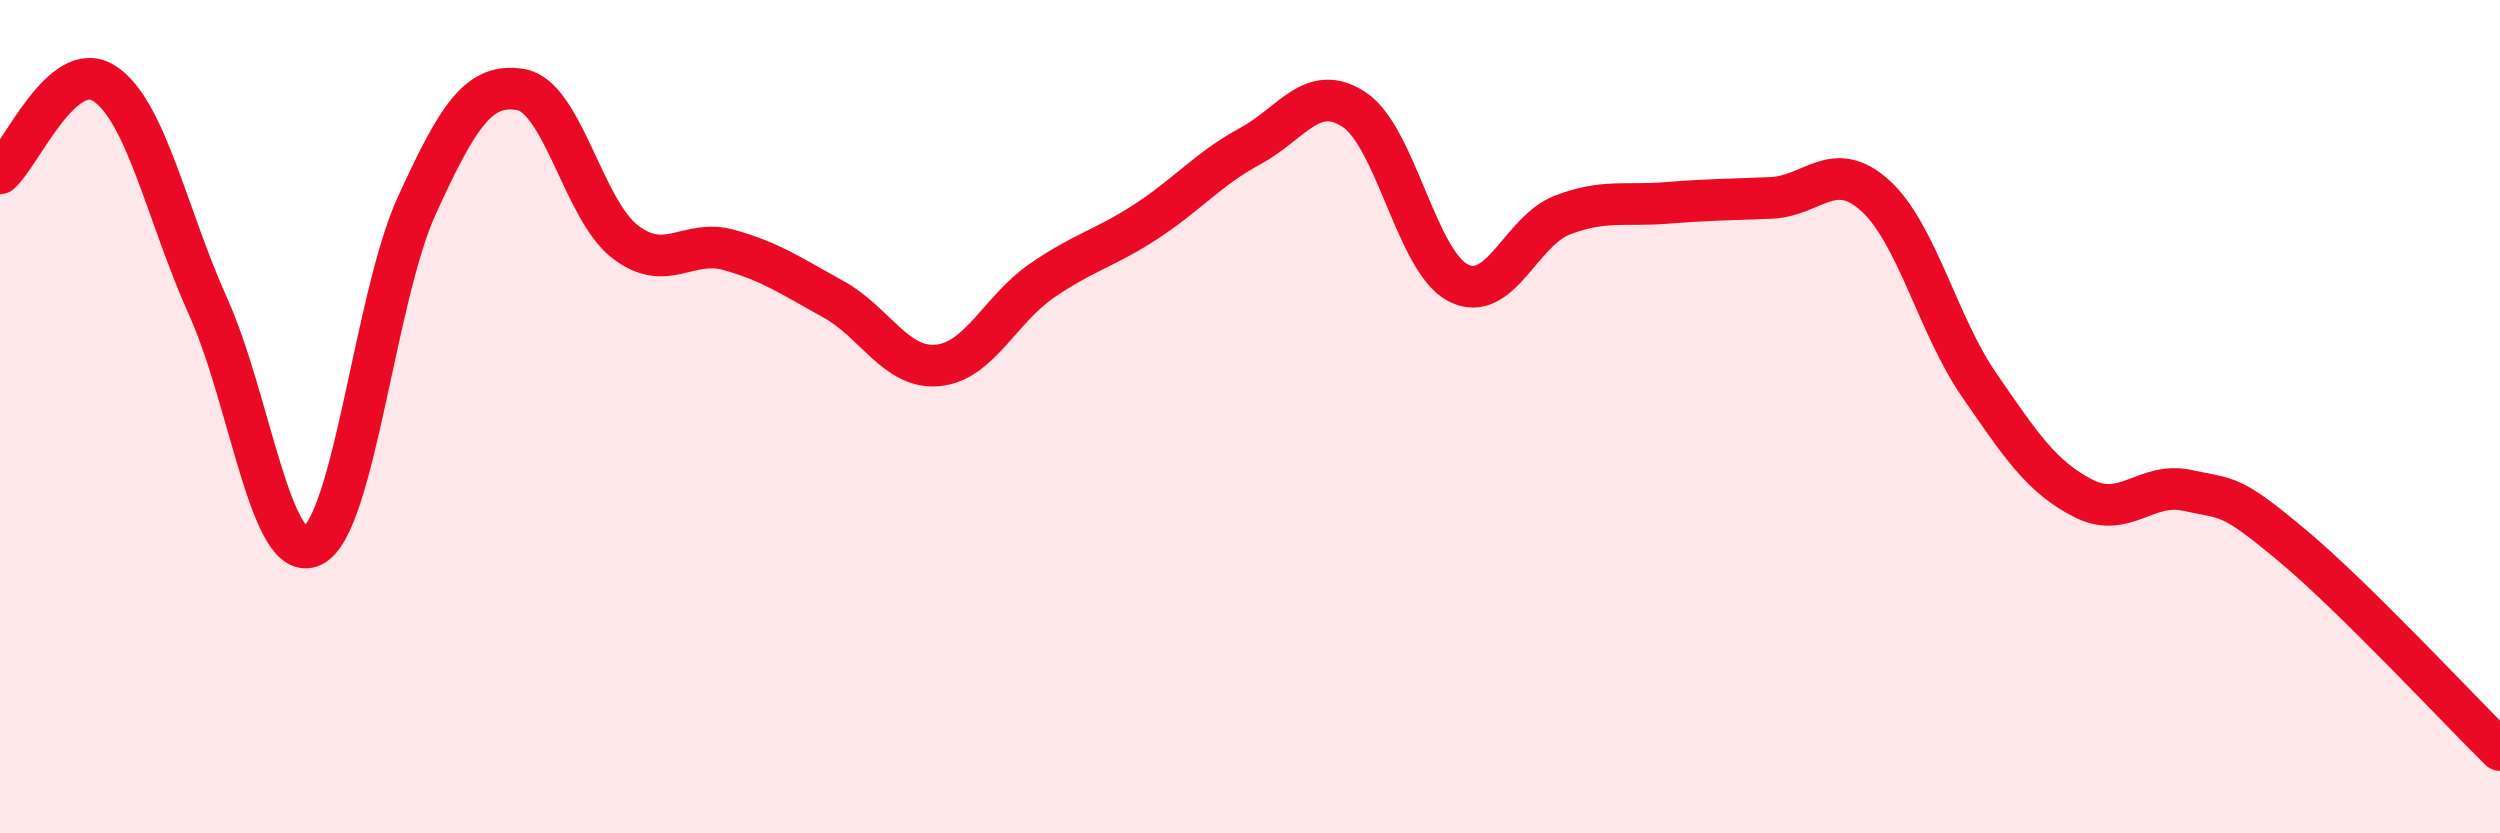
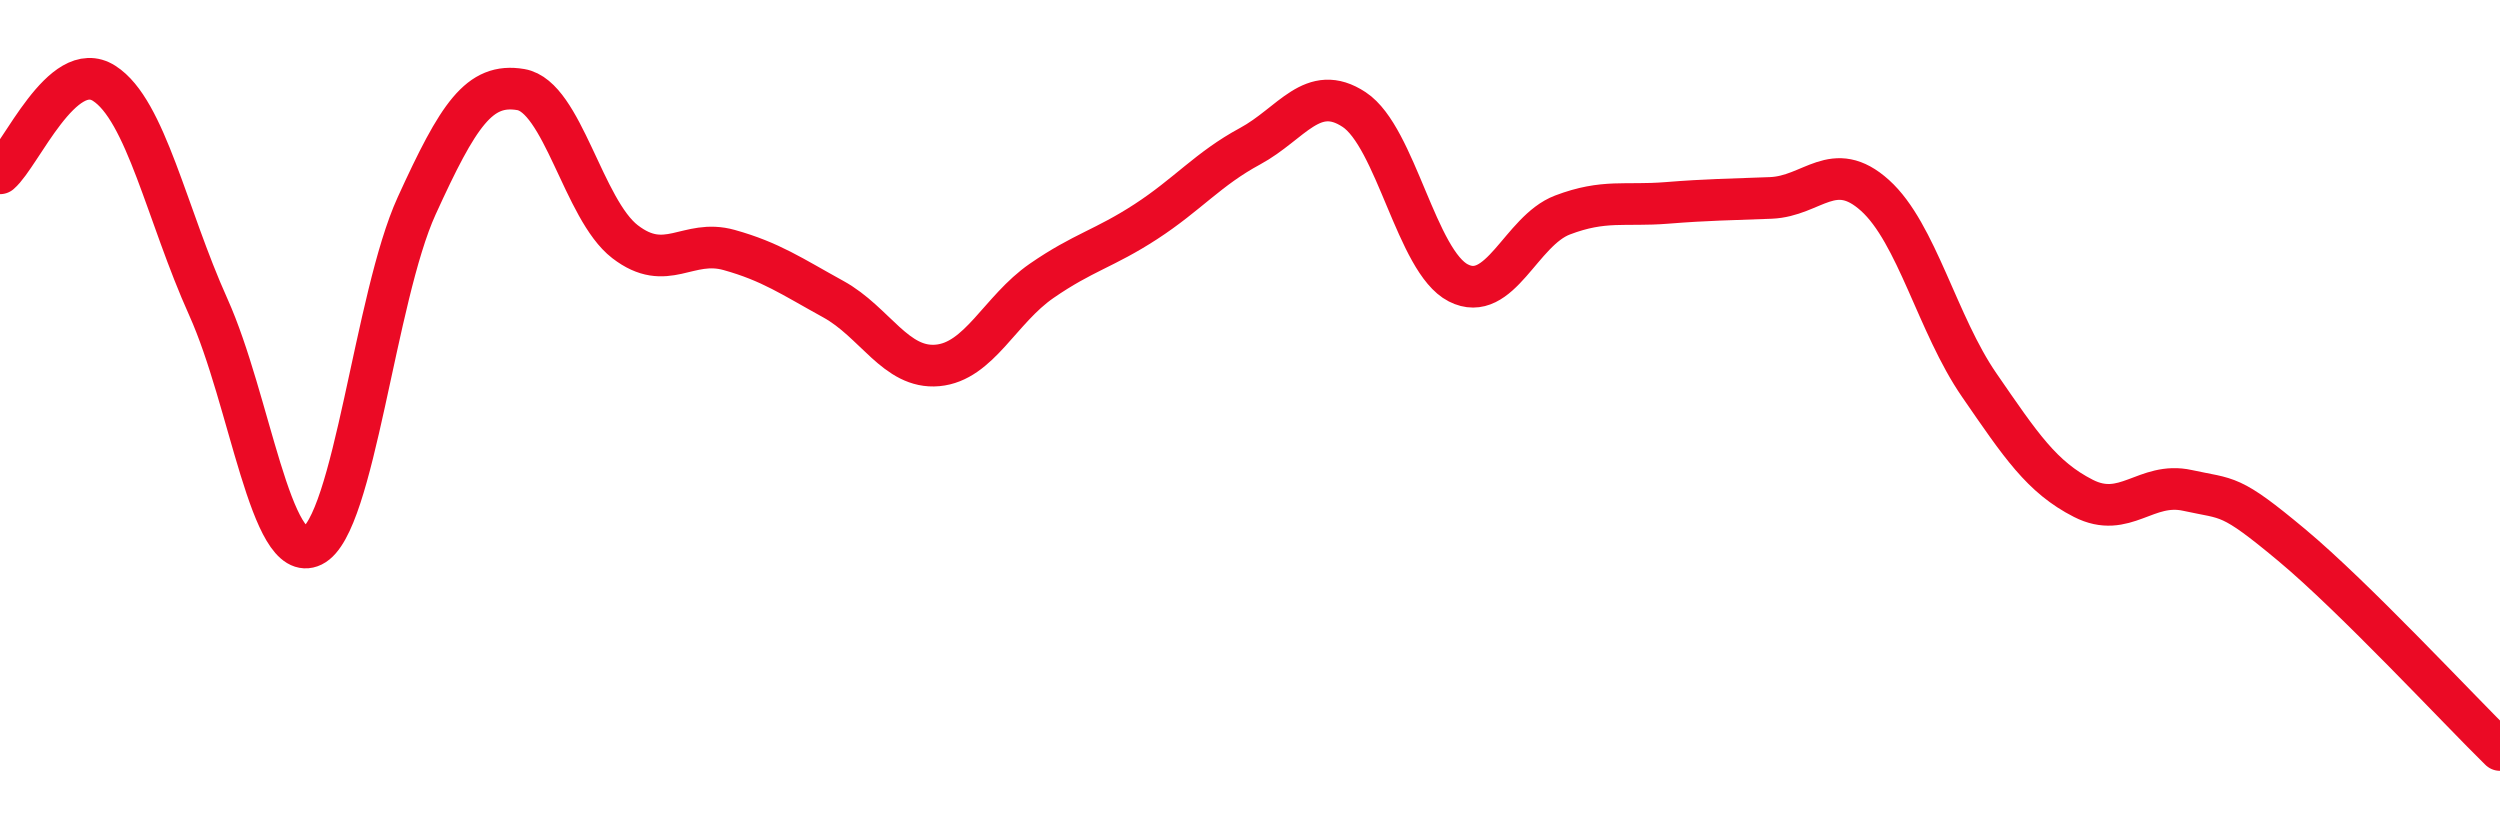
<svg xmlns="http://www.w3.org/2000/svg" width="60" height="20" viewBox="0 0 60 20">
-   <path d="M 0,4.16 C 0.5,3.73 1.5,1.36 2.5,2 C 3.5,2.64 4,5.15 5,7.37 C 6,9.59 6.5,13.59 7.5,13.1 C 8.5,12.61 9,7.13 10,4.94 C 11,2.75 11.5,1.98 12.5,2.15 C 13.5,2.32 14,5.03 15,5.8 C 16,6.57 16.5,5.72 17.5,6 C 18.5,6.28 19,6.63 20,7.18 C 21,7.73 21.5,8.86 22.5,8.77 C 23.5,8.68 24,7.43 25,6.74 C 26,6.05 26.5,5.97 27.5,5.32 C 28.5,4.67 29,4.05 30,3.51 C 31,2.97 31.5,1.97 32.5,2.63 C 33.5,3.29 34,6.28 35,6.79 C 36,7.3 36.5,5.54 37.5,5.16 C 38.5,4.78 39,4.95 40,4.87 C 41,4.79 41.5,4.79 42.5,4.75 C 43.5,4.71 44,3.79 45,4.69 C 46,5.59 46.5,7.79 47.5,9.24 C 48.5,10.69 49,11.45 50,11.96 C 51,12.47 51.5,11.55 52.5,11.77 C 53.5,11.99 53.5,11.83 55,13.08 C 56.5,14.33 59,17.02 60,18L60 20L0 20Z" fill="#EB0A25" opacity="0.1" stroke-linecap="round" stroke-linejoin="round" />
  <path d="M 0,4.16 C 0.5,3.73 1.5,1.36 2.5,2 C 3.5,2.64 4,5.15 5,7.37 C 6,9.59 6.5,13.59 7.5,13.1 C 8.5,12.61 9,7.13 10,4.94 C 11,2.75 11.5,1.98 12.5,2.15 C 13.5,2.32 14,5.03 15,5.8 C 16,6.57 16.5,5.72 17.5,6 C 18.5,6.28 19,6.63 20,7.18 C 21,7.73 21.5,8.86 22.5,8.77 C 23.5,8.68 24,7.43 25,6.74 C 26,6.05 26.5,5.97 27.5,5.32 C 28.5,4.67 29,4.05 30,3.51 C 31,2.97 31.5,1.97 32.5,2.63 C 33.5,3.29 34,6.28 35,6.79 C 36,7.3 36.5,5.54 37.5,5.16 C 38.5,4.78 39,4.95 40,4.87 C 41,4.79 41.5,4.79 42.5,4.75 C 43.5,4.71 44,3.79 45,4.69 C 46,5.59 46.5,7.79 47.5,9.24 C 48.5,10.69 49,11.45 50,11.96 C 51,12.47 51.5,11.55 52.5,11.77 C 53.5,11.99 53.5,11.83 55,13.08 C 56.5,14.33 59,17.02 60,18" stroke="#EB0A25" stroke-width="1" fill="none" stroke-linecap="round" stroke-linejoin="round" />
</svg>